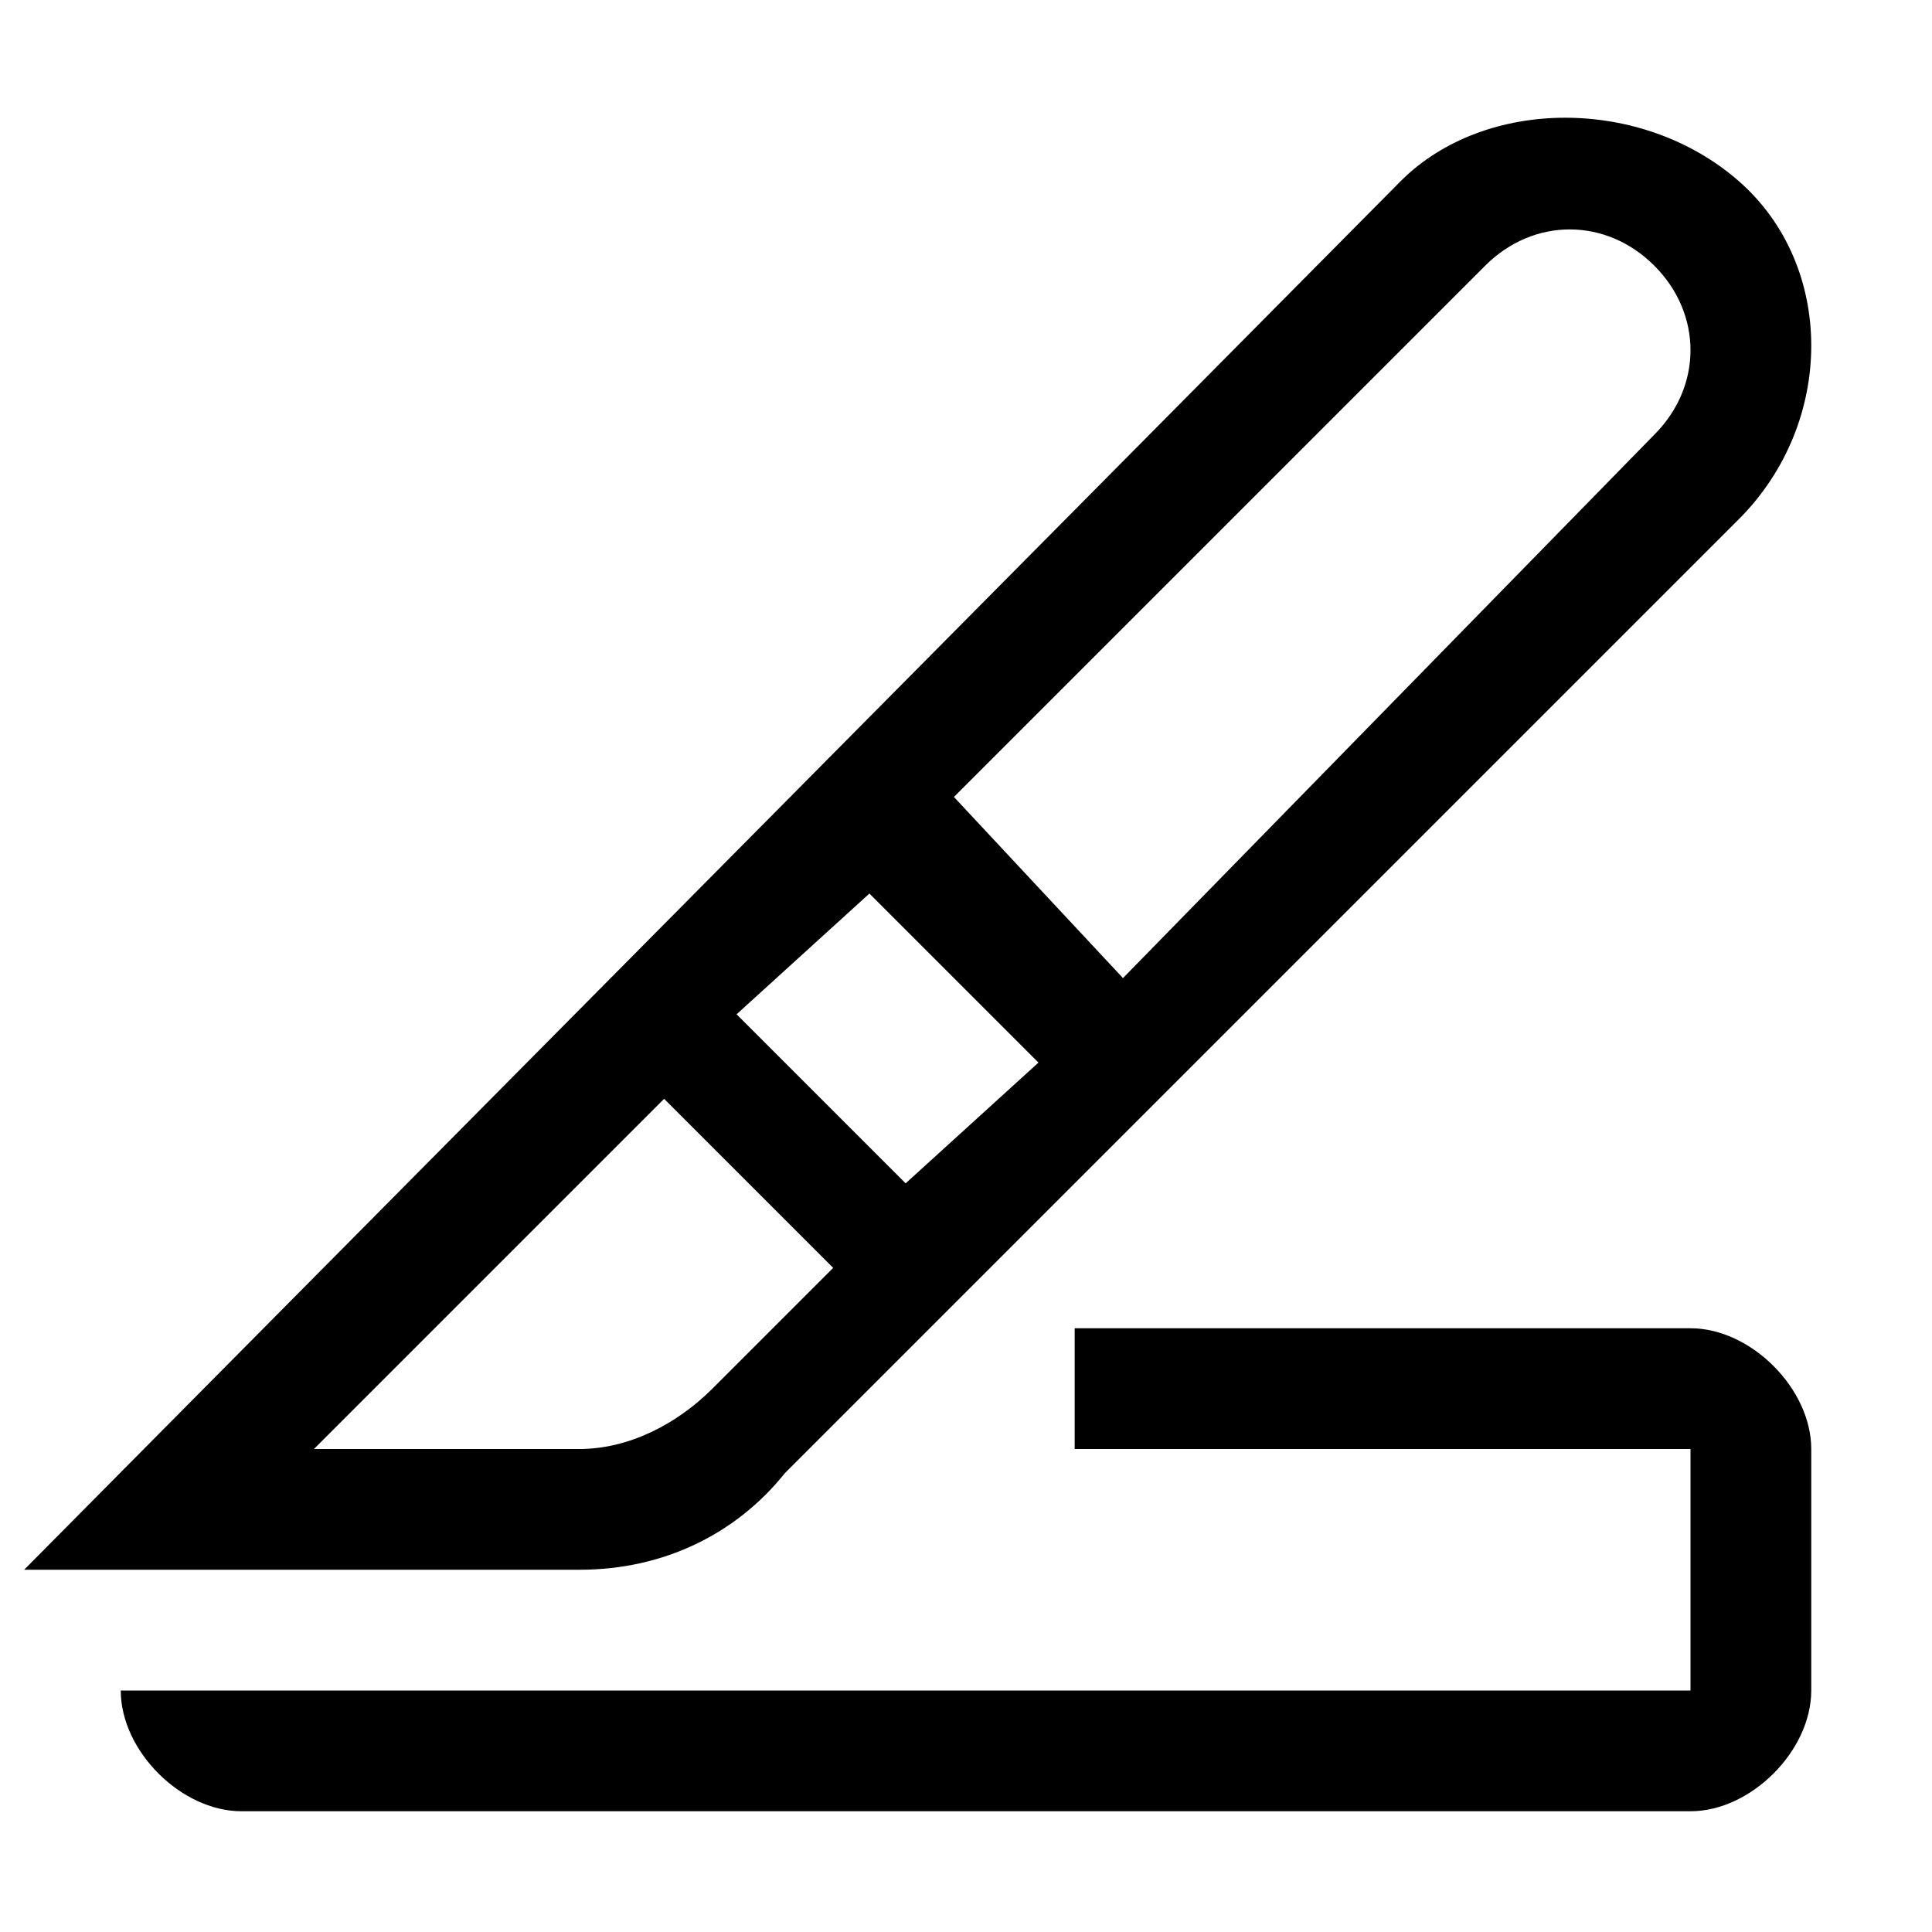
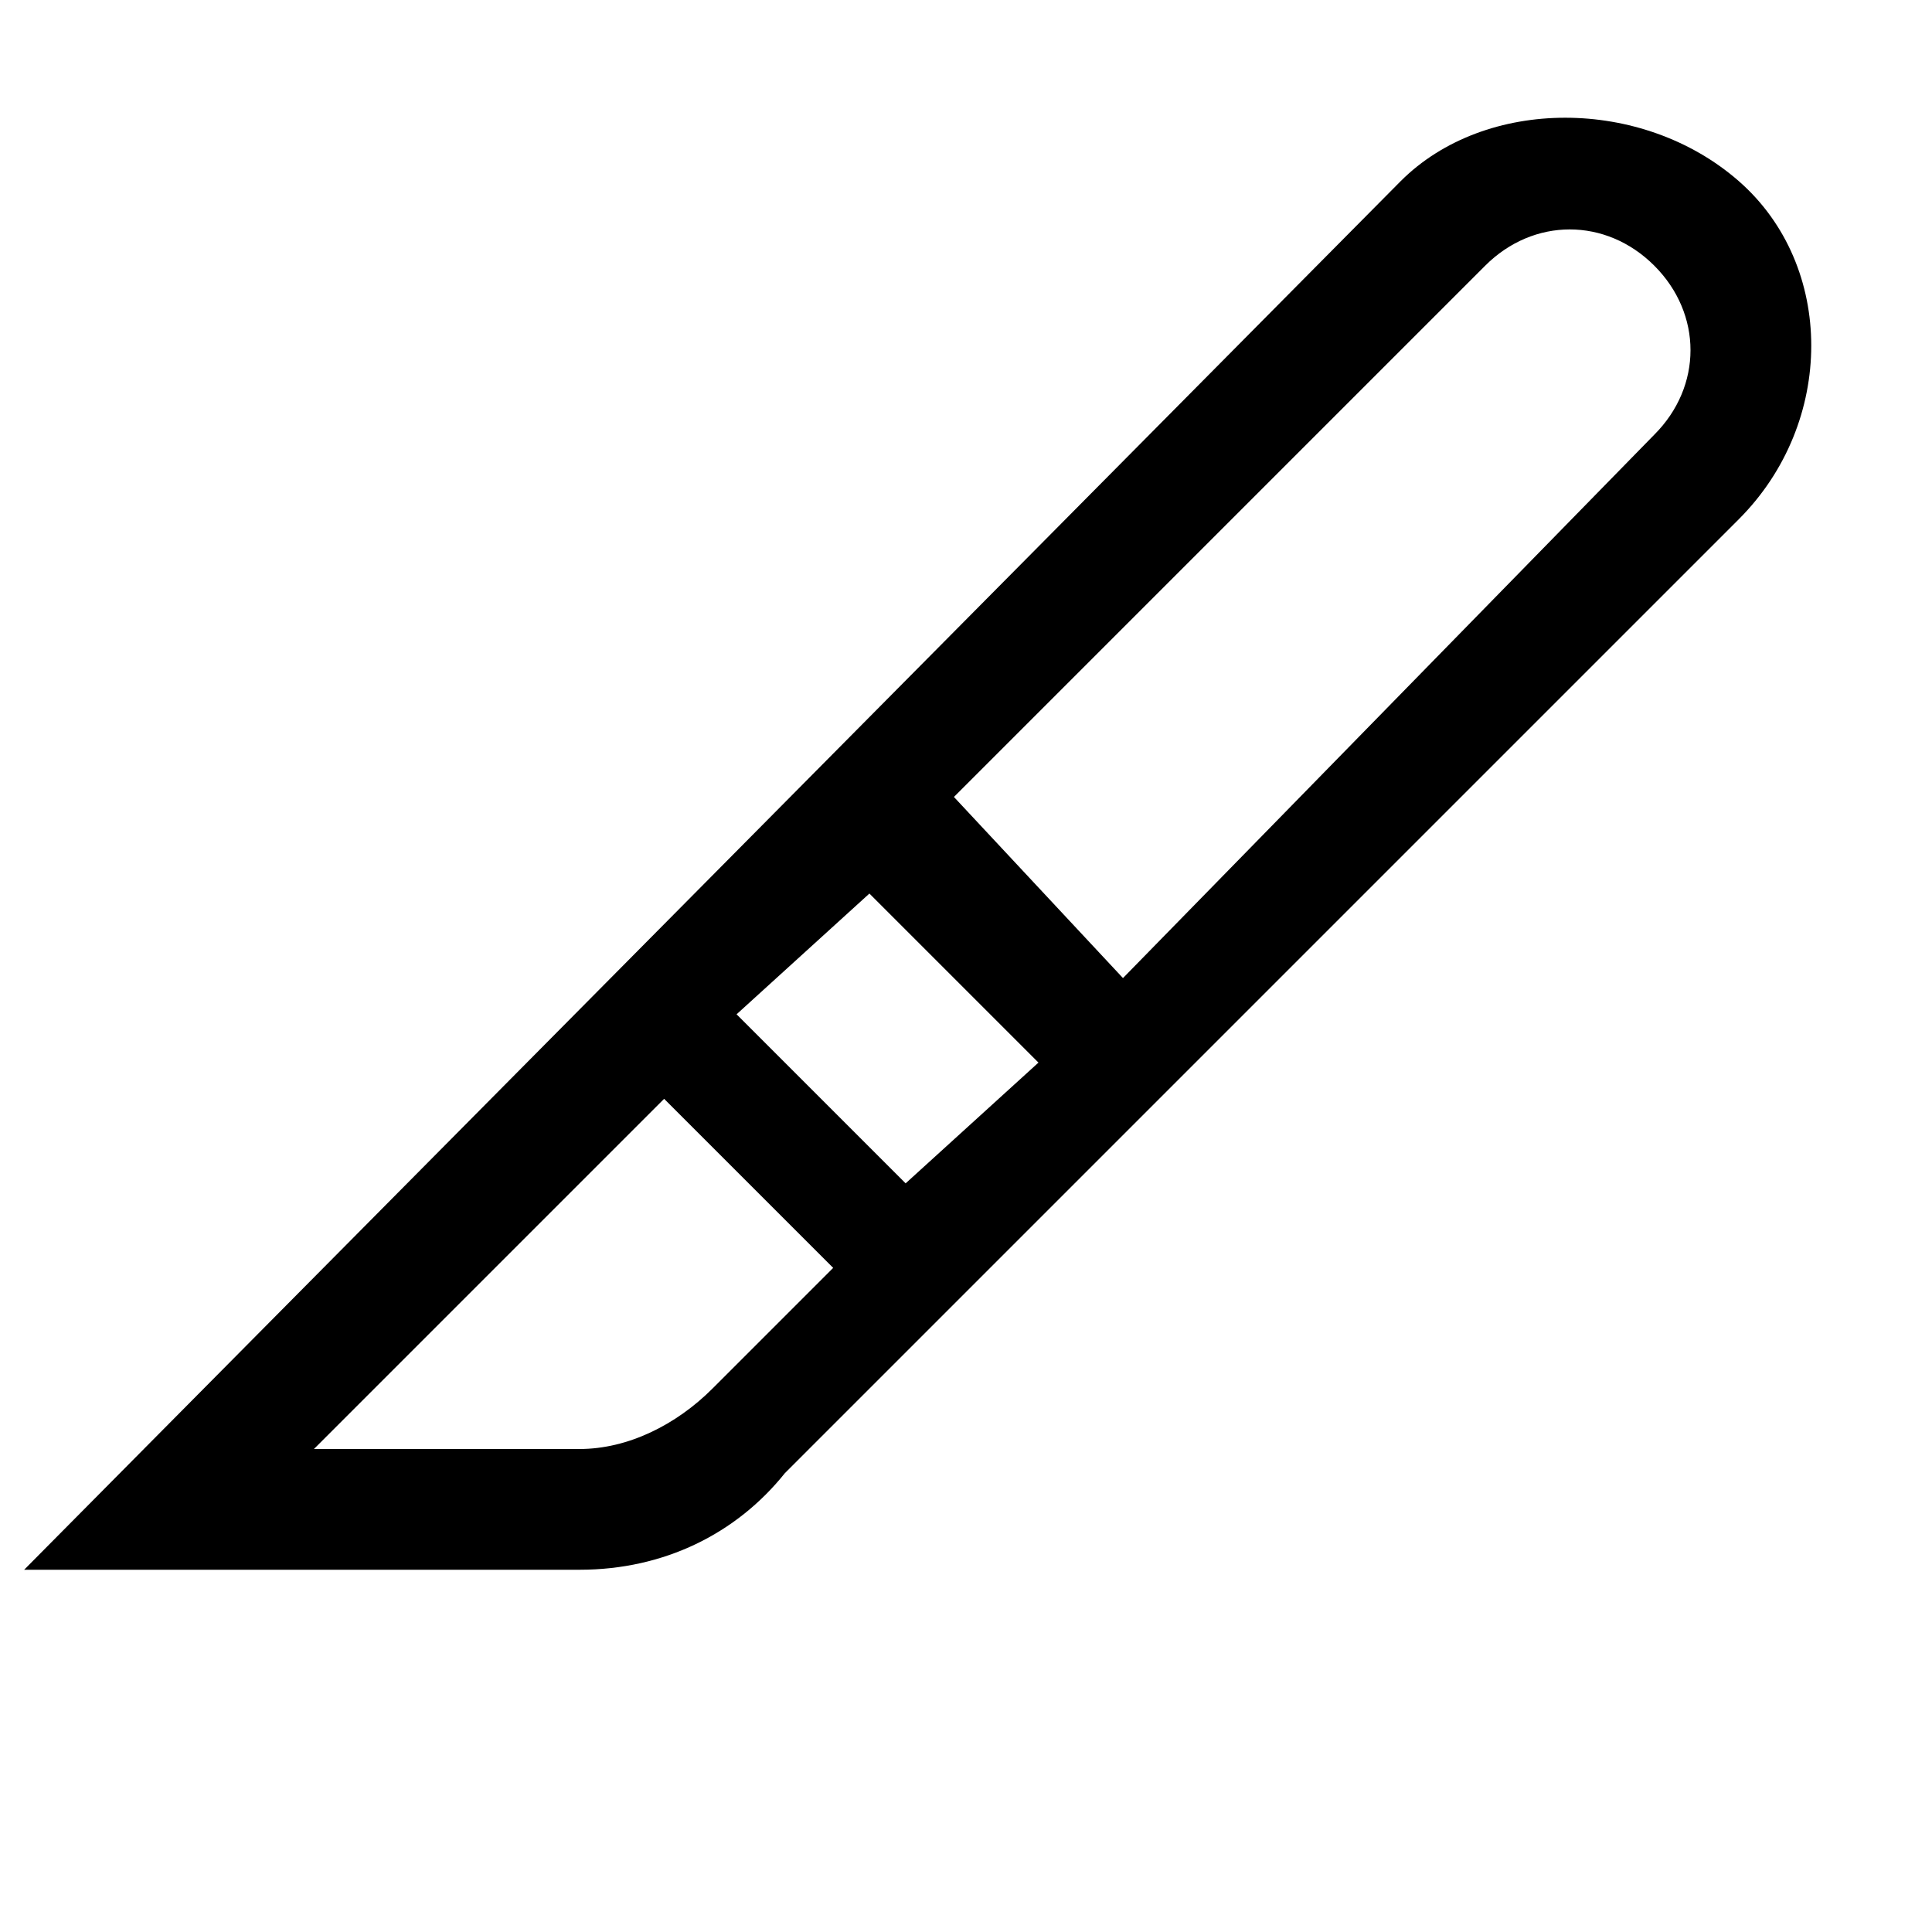
<svg xmlns="http://www.w3.org/2000/svg" style="enable-background:new 0 0 16 16" viewBox="0 0 16 16">
  <path d="M6.5 12.2l7.9-7.9c.8-.8.8-2.1 0-2.8-.8-.7-2.1-.7-2.8 0L.2 13h4.6c.7 0 1.3-.3 1.7-.8zm5.8-10c.4-.4 1-.4 1.4 0 .4.4.4 1 0 1.4L9.3 8.1 7.9 6.6l4.4-4.4zM7.2 7.4l1.4 1.4-1.1 1-1.4-1.4 1.1-1zM2.6 12l2.9-2.9 1.4 1.4-1 1c-.3.3-.7.5-1.1.5H2.6z" />
-   <path d="M14 11H8.9v1H14v2H1c0 .5.5 1 1 1h12c.5 0 1-.5 1-1v-2c0-.5-.5-1-1-1z" />
</svg>